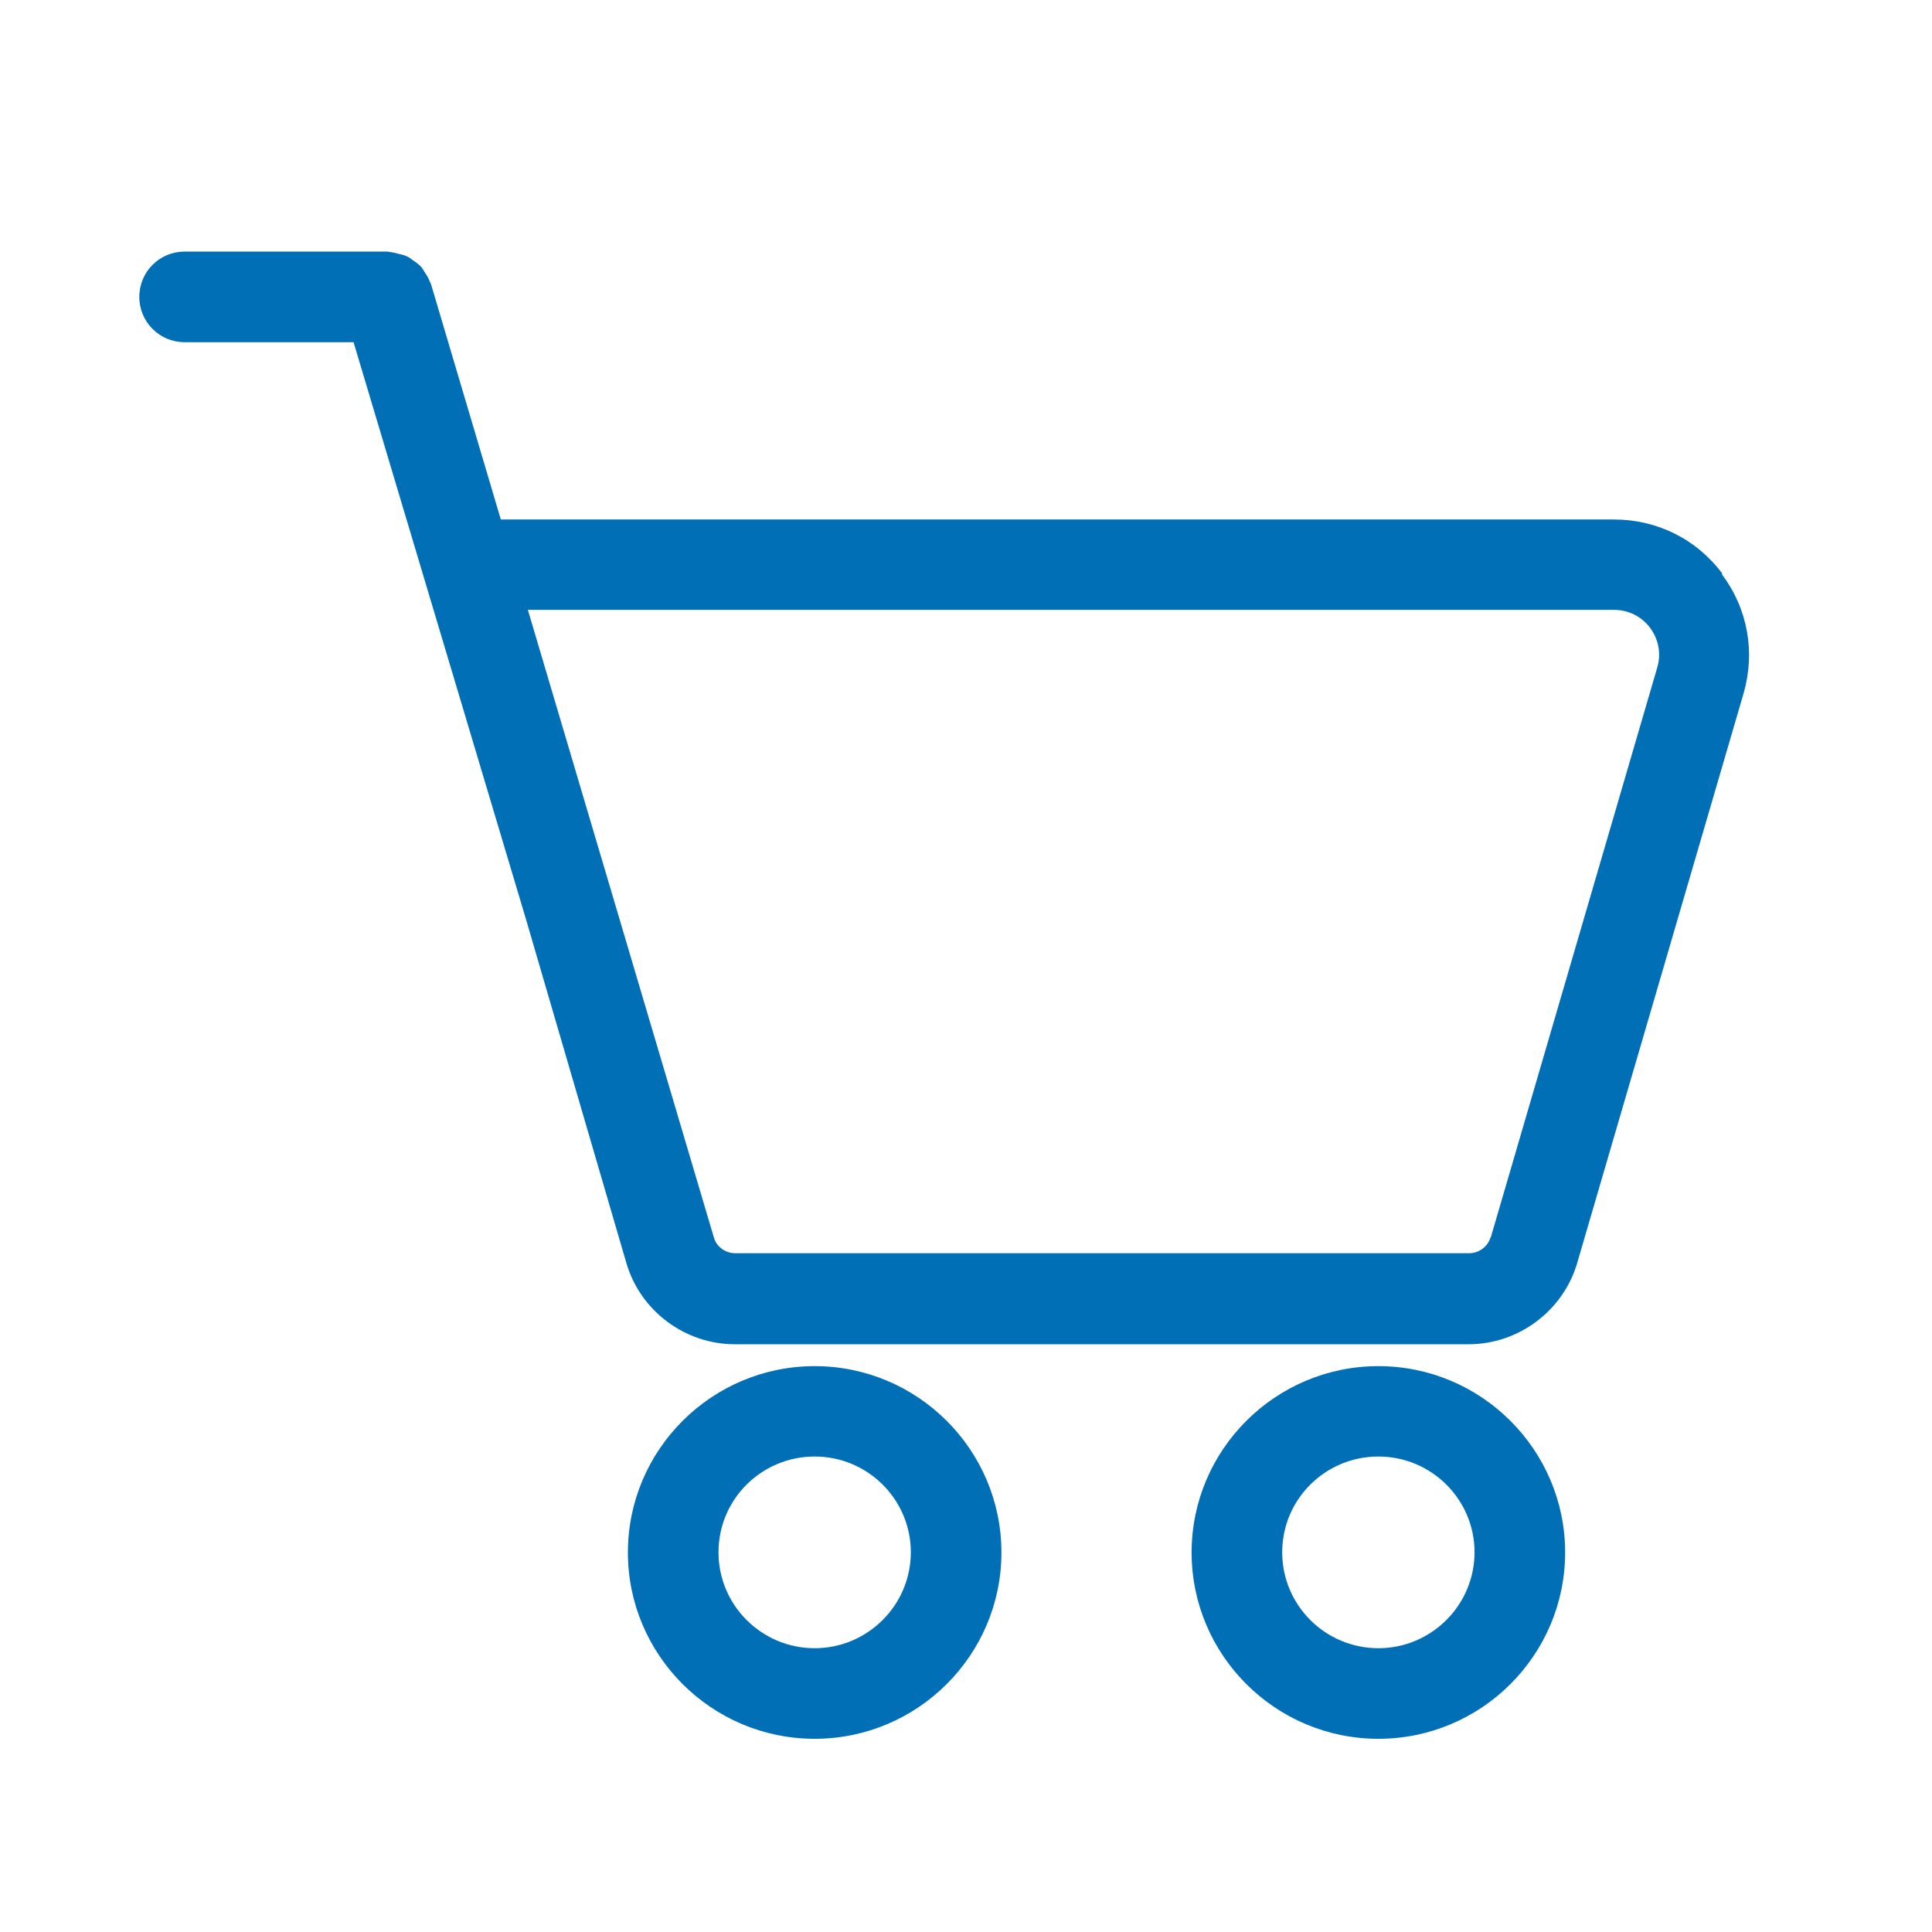
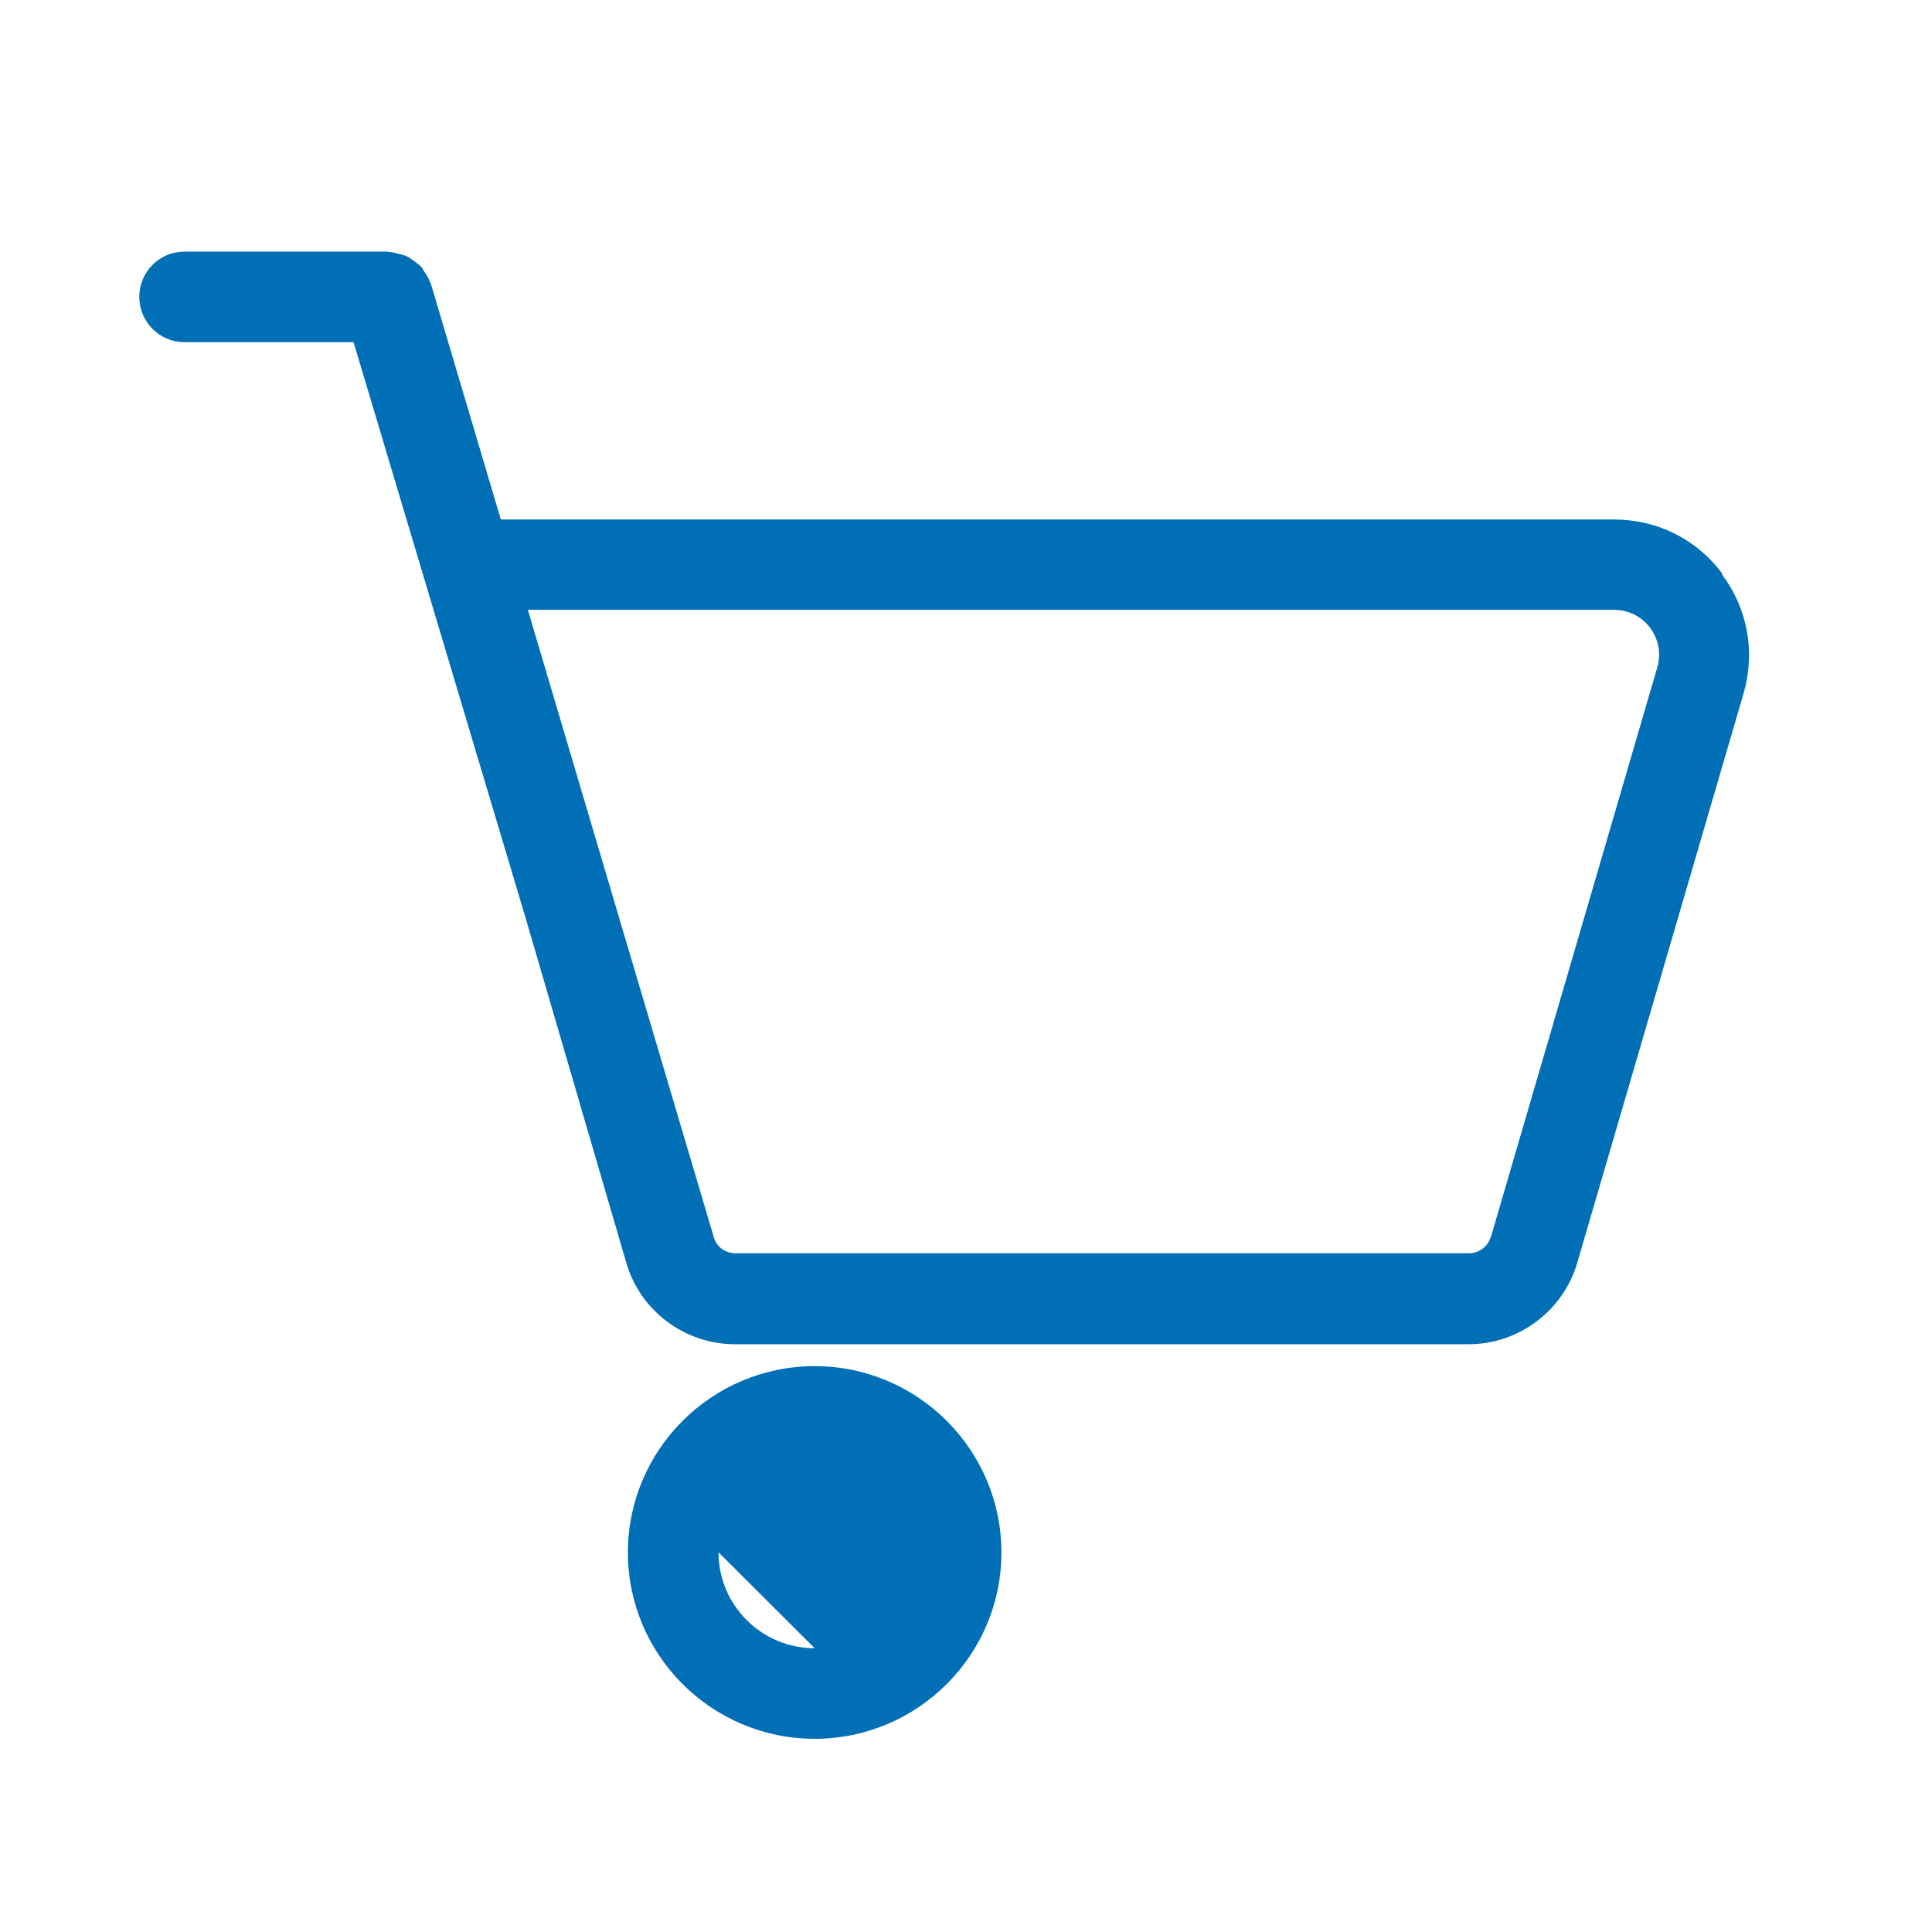
<svg xmlns="http://www.w3.org/2000/svg" viewBox="0 0 90 90" version="1.1" id="Ebene_1">
  <defs>
    <style>
      .st0 {
        fill: #006fb5;
      }
    </style>
  </defs>
  <g id="g20496">
-     <path d="M37.95,63.64c-4.8,0-8.7,3.9-8.7,8.68s3.9,8.68,8.7,8.68,8.7-3.9,8.7-8.68-3.9-8.68-8.7-8.68ZM37.95,76.78c-2.47,0-4.48-2-4.48-4.47s2.01-4.46,4.48-4.46,4.48,2,4.48,4.46-2.01,4.47-4.48,4.47Z" class="st0" id="path20490" />
-     <path d="M64.21,63.64c-4.8,0-8.7,3.9-8.7,8.68s3.9,8.68,8.7,8.68,8.7-3.9,8.7-8.68-3.9-8.68-8.7-8.68ZM64.21,76.78c-2.47,0-4.48-2-4.48-4.47s2.01-4.46,4.48-4.46,4.48,2,4.48,4.46-2.01,4.47-4.48,4.47Z" class="st0" id="path20492" />
+     <path d="M37.95,63.64c-4.8,0-8.7,3.9-8.7,8.68s3.9,8.68,8.7,8.68,8.7-3.9,8.7-8.68-3.9-8.68-8.7-8.68ZM37.95,76.78c-2.47,0-4.48-2-4.48-4.47Z" class="st0" id="path20490" />
    <path d="M80.23,26.72c-1.2-1.61-3.04-2.52-5.05-2.52H23.33l-3.26-10.99s-.03-.05-.04-.07c-.06-.18-.16-.33-.26-.48-.05-.07-.09-.16-.15-.23-.12-.12-.25-.22-.39-.31-.09-.06-.16-.13-.26-.17-.13-.07-.28-.09-.42-.13-.13-.03-.25-.07-.38-.08-.04,0-.07-.02-.12-.02h-9.45c-1.17,0-2.11.94-2.11,2.11s.94,2.11,2.11,2.11h7.87l8.02,26.84,4.69,16.06c.65,2.23,2.73,3.78,5.05,3.78h34.19c2.32,0,4.4-1.56,5.05-3.78l7.75-26.53c.56-1.93.2-3.95-1.01-5.56ZM69.44,57.63c-.13.44-.54.75-1,.75h-34.19c-.46,0-.88-.3-1-.75l-8.66-29.22h50.6c.66,0,1.28.3,1.68.84.4.54.52,1.21.33,1.85l-7.75,26.53Z" class="st0" id="path20494" />
  </g>
</svg>